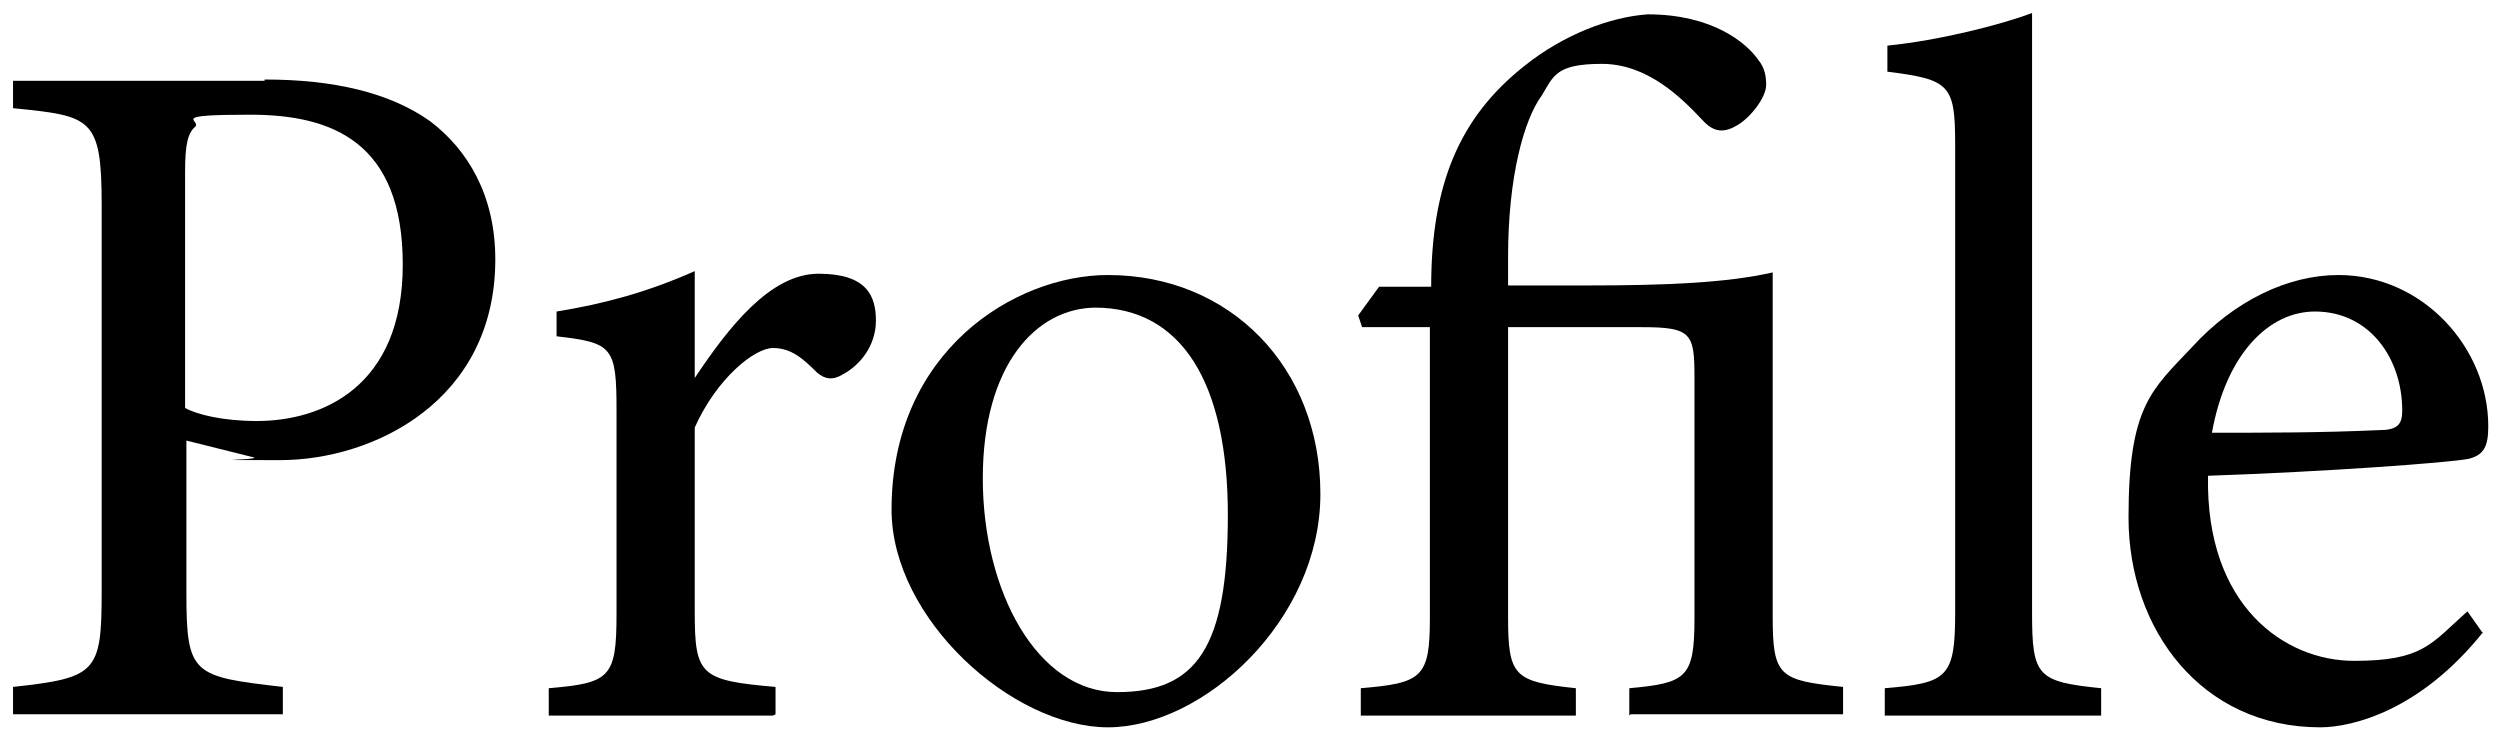
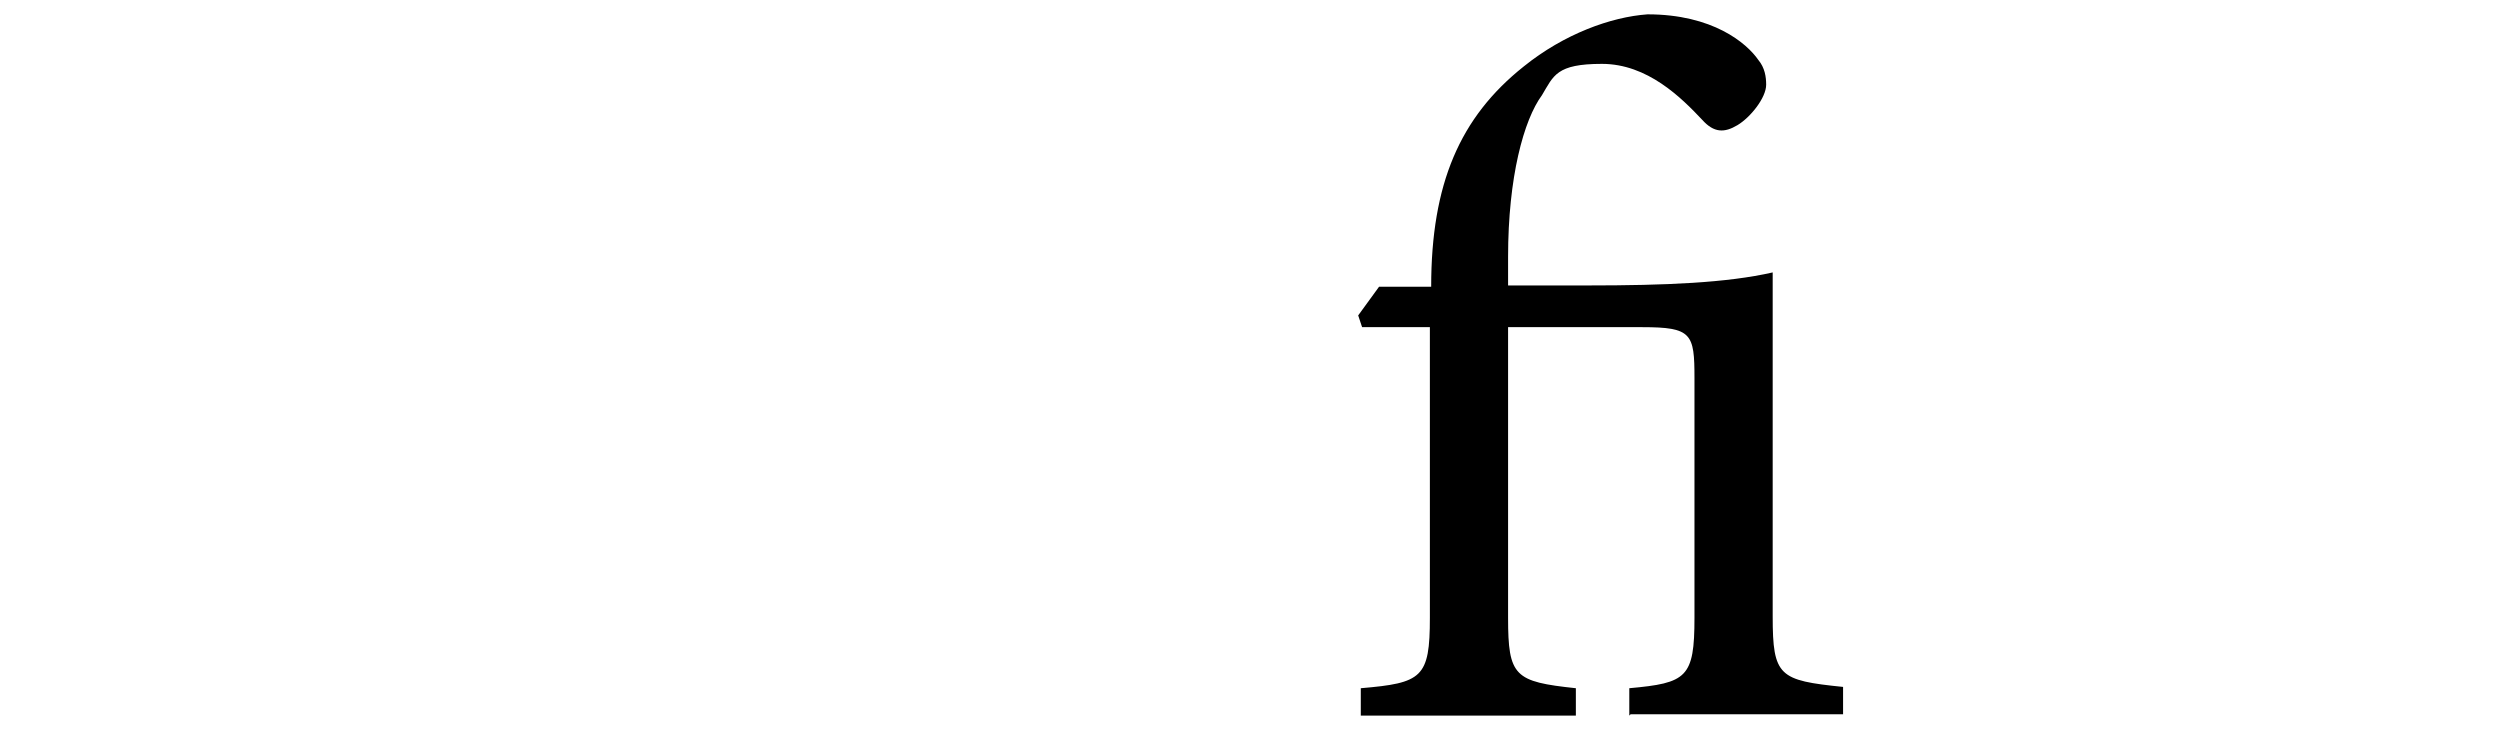
<svg xmlns="http://www.w3.org/2000/svg" version="1.1" viewBox="0 0 191.8 56.7">
  <g>
    <g id="_レイヤー_1" data-name="レイヤー_1">
      <g>
-         <path d="M20.3,6.1c5.3,0,9.6,1,12.7,3.2,2.9,2.2,5,5.7,5,10.6,0,10.9-9.4,15.4-16.5,15.4s-1.6,0-2-.2l-5.2-1.3v11.7c0,6.3.5,6.4,7.4,7.2v2.1H1v-2.1c6.4-.7,6.8-1.1,6.8-7.3V15.7c0-6.7-.8-6.8-6.8-7.4v-2.1h19.3ZM14.2,31.3c.9.5,2.9,1,5.5,1,5,0,11.2-2.6,11.2-12s-5.4-11.5-11.7-11.5-3.8.4-4.2.9c-.6.5-.8,1.4-.8,3.5v18.2Z" />
-         <path d="M59.3,54.9h-17.2v-2.1c4.7-.4,5.2-.8,5.2-5.7v-15.6c0-4.9-.3-5.2-4.6-5.7v-1.9c3.7-.6,7-1.5,10.6-3.1v8.2c2.6-3.9,5.8-8,9.5-8s4.4,1.7,4.4,3.6-1.2,3.4-2.5,4.1c-.8.5-1.4.4-2-.1-1.1-1.1-2-1.9-3.4-1.9s-4.3,2.3-6,6.1v14.1c0,4.9.4,5.3,6.2,5.8v2.1Z" />
-         <path d="M85,21.1c9.4,0,16.3,7.1,16.3,16.8s-9,17.9-16.3,17.9-16.6-8.3-16.6-16.7c0-12.2,9.5-18,16.6-18ZM84.1,23.6c-4.6,0-8.7,4.4-8.7,13.1s4.2,16.4,10.3,16.4,8.5-3.4,8.5-13.6-3.6-15.9-10.2-15.9Z" />
        <path d="M125,54.9v-2.1c4.4-.4,5-.8,5-5.4v-18.4c0-3.4-.2-3.9-4-3.9h-10.3v22.3c0,4.5.5,4.9,5.2,5.4v2.1h-16.5v-2.1c4.7-.4,5.3-.8,5.3-5.4v-22.3h-5.2l-.3-.9,1.6-2.2h4c0-7.9,2.2-13,7.1-16.9,3.1-2.5,6.7-3.8,9.5-4,5,0,7.6,2.2,8.5,3.5.5.6.6,1.3.6,1.9,0,1-1.2,2.5-2.2,3.1-1,.6-1.8.6-2.7-.4-1.6-1.7-4.2-4.3-7.7-4.3s-3.7.9-4.6,2.4c-1.4,1.9-2.6,6.3-2.6,12.4v2.2h6.1c6,0,10.7-.2,14.2-1v26.4c0,4.6.5,4.9,5.4,5.4v2.1h-16.3Z" />
-         <path d="M144.6,54.9v-2.1c4.8-.4,5.4-.8,5.4-5.8V11.1c0-4.6-.4-5-5.2-5.6v-2c4-.4,8.7-1.6,11.1-2.5v46c0,4.9.4,5.3,5.3,5.8v2.1h-16.6Z" />
-         <path d="M190.5,48.5c-4.8,6-10,7.3-12.5,7.3-9.1,0-14.7-7.5-14.7-16.1s1.8-9.8,4.9-13.1c3.2-3.5,7.3-5.5,11.2-5.5,6.5,0,11.5,5.6,11.5,11.6,0,1.5-.3,2.2-1.5,2.5-1.5.3-11.1,1-20,1.3-.2,10,5.9,14.2,11.2,14.2s5.9-1.3,8.7-3.8l1.2,1.7ZM177.6,23.9c-3.5,0-6.8,3.2-7.9,9.3,4.2,0,8.4,0,12.8-.2,1.4,0,1.8-.4,1.8-1.5,0-4-2.5-7.6-6.7-7.6Z" />
      </g>
    </g>
  </g>
</svg>